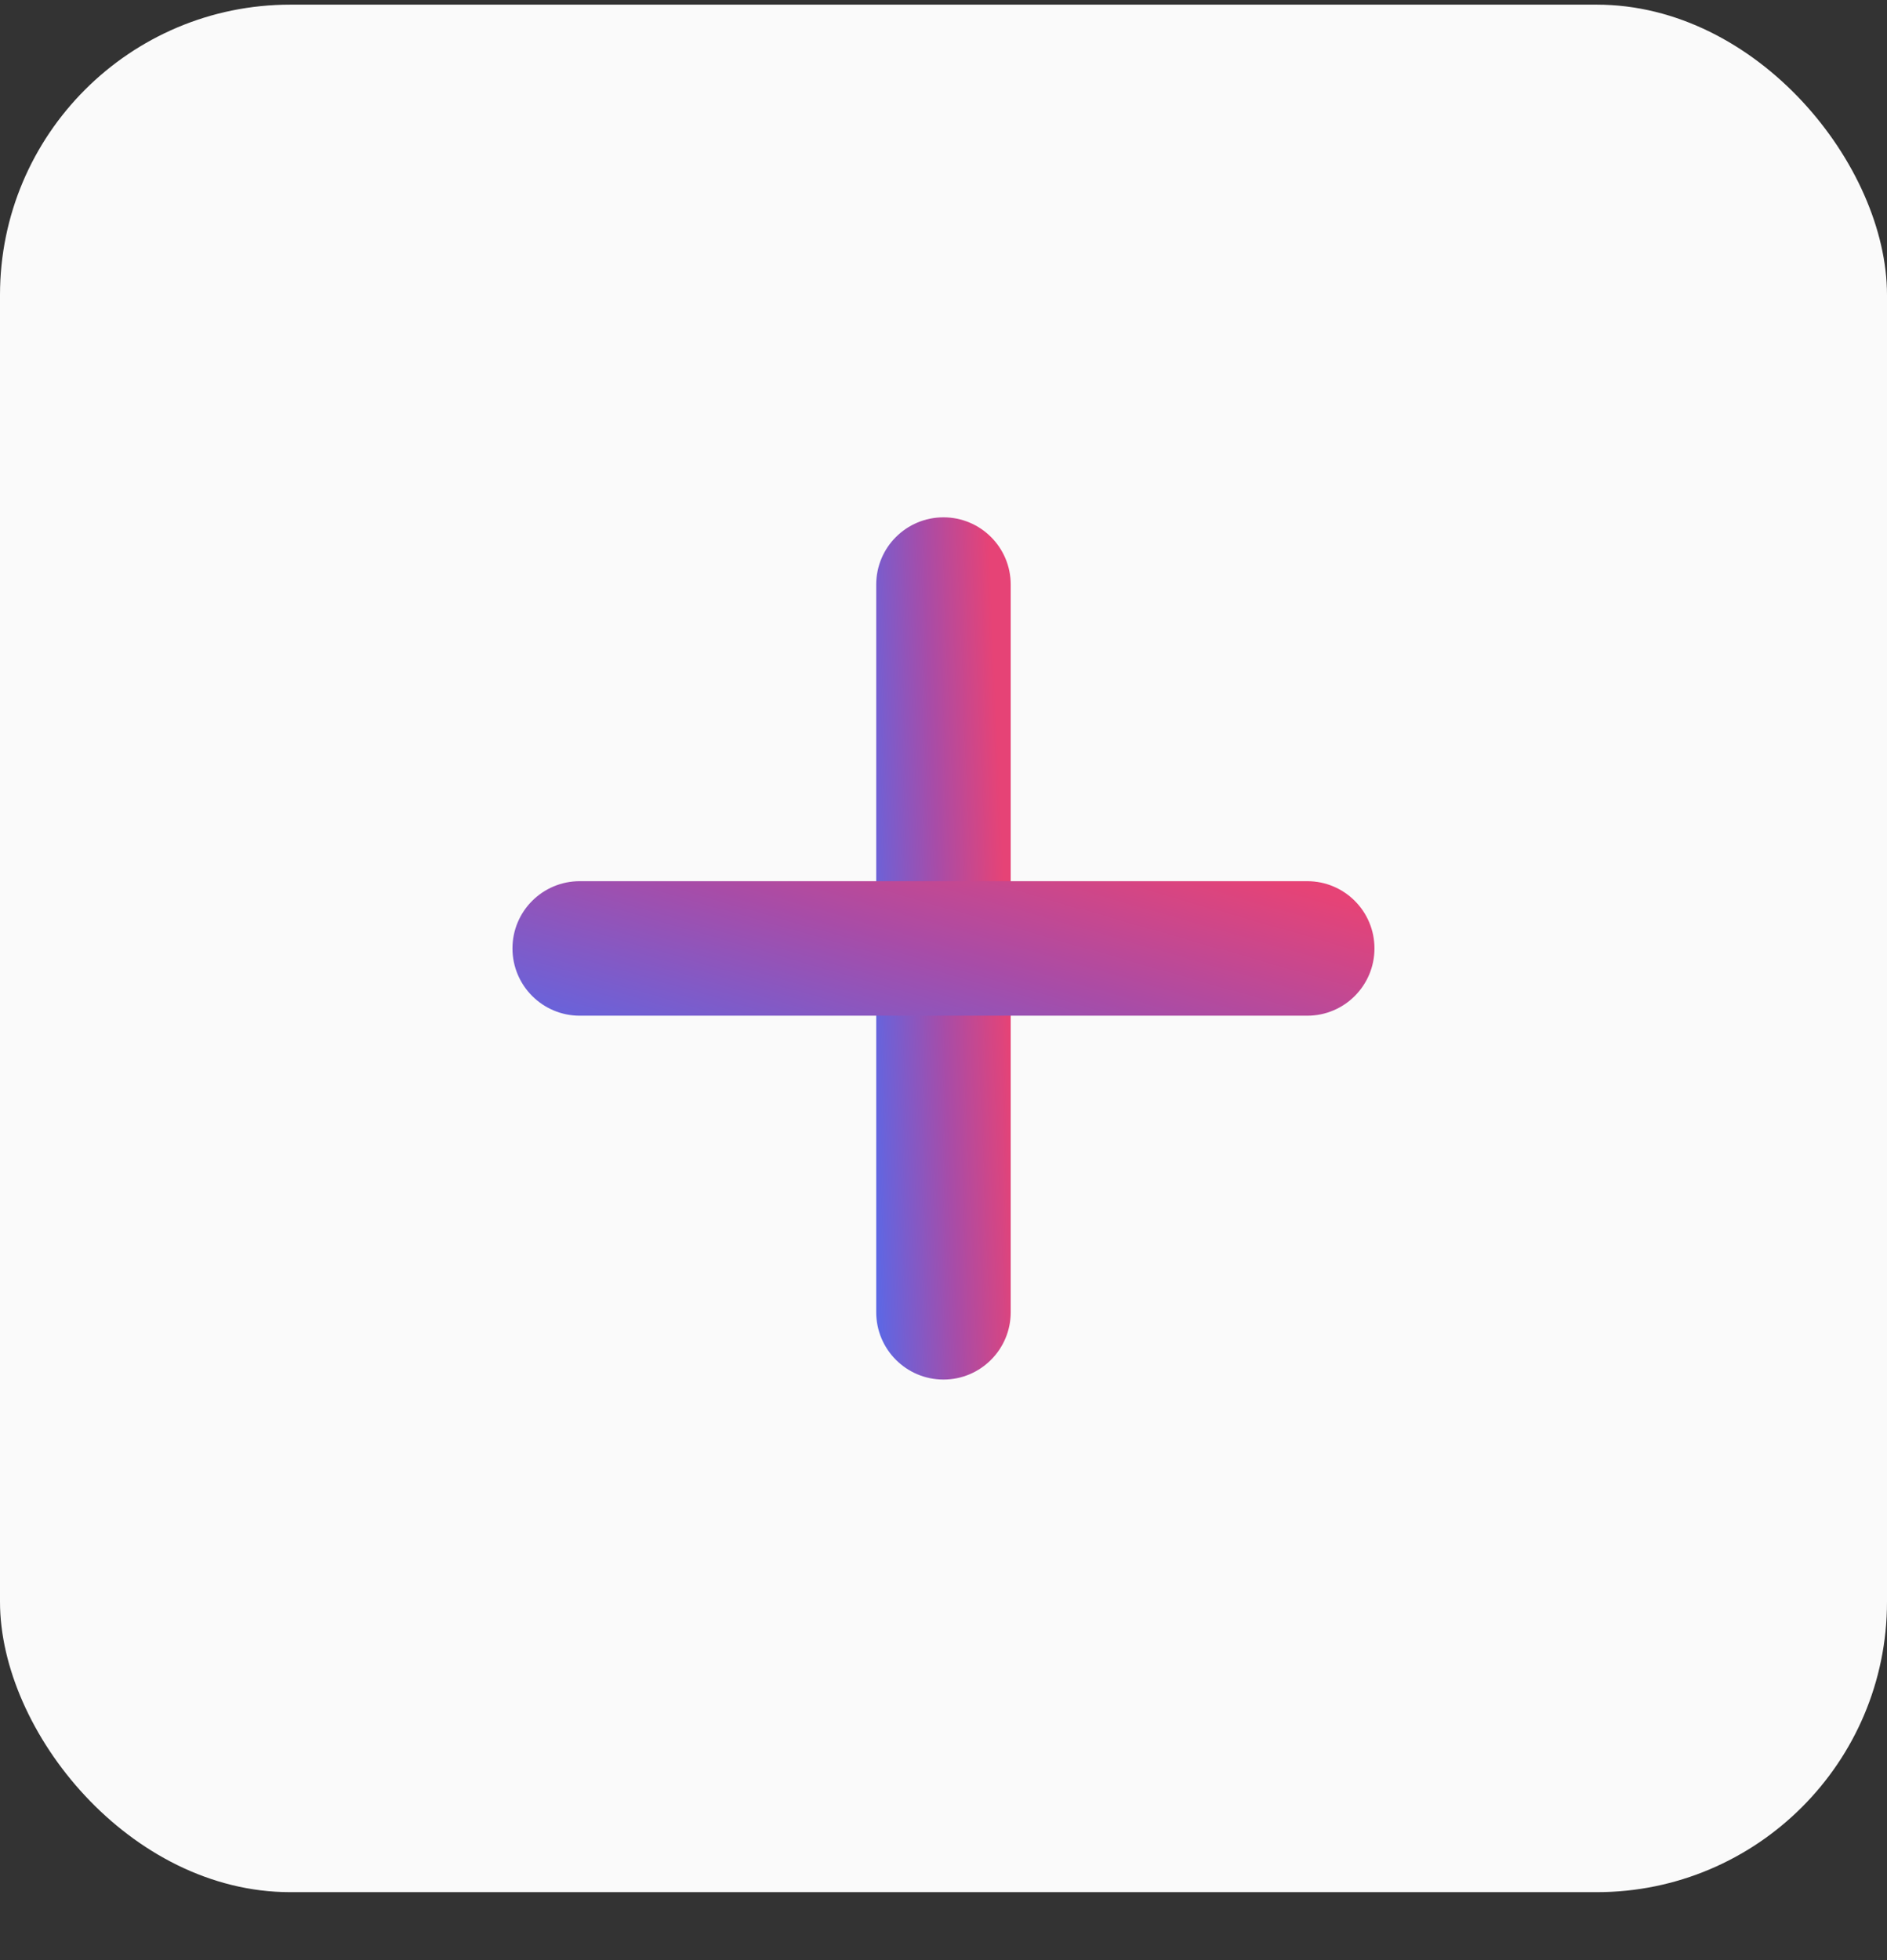
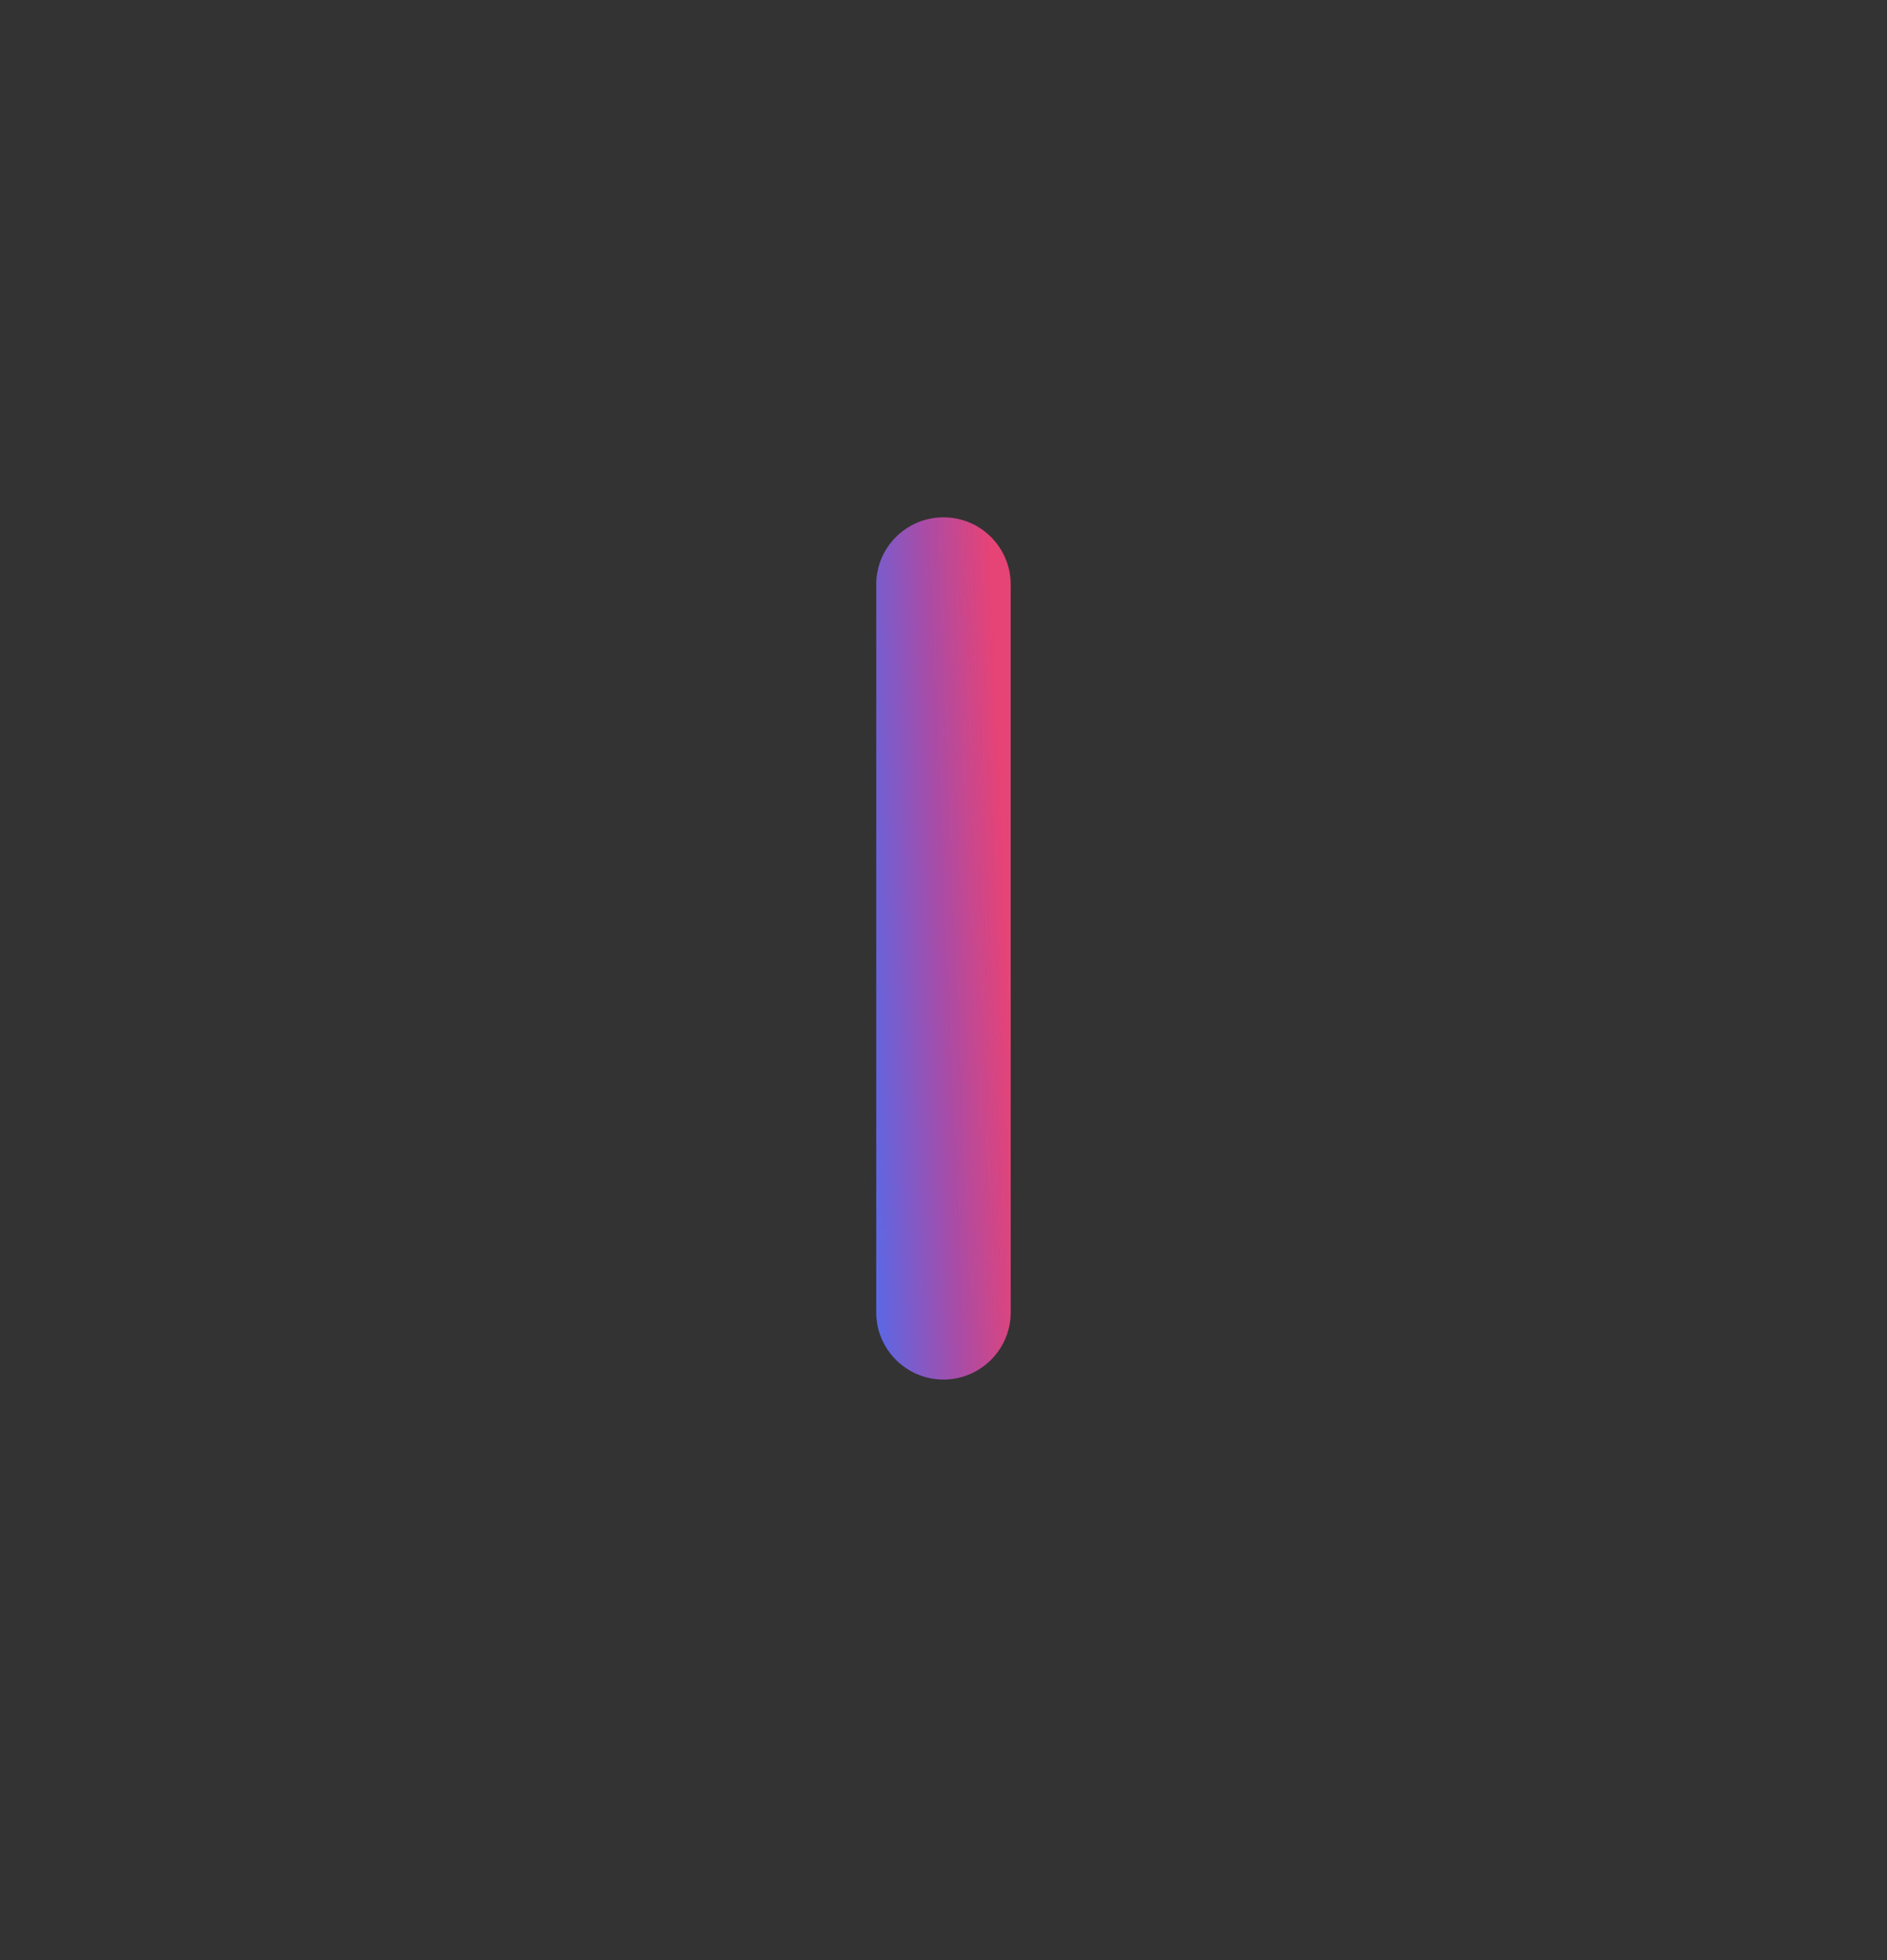
<svg xmlns="http://www.w3.org/2000/svg" width="26" height="27" viewBox="0 0 26 27" fill="none">
  <rect x="0" y="0" width="26" height="27" fill="#333333" stroke="none" />
  <g id="Group 36813">
-     <rect id="Rectangle 4268" y="0.064" width="26" height="26" rx="4" fill="#FAFAFA" />
    <g id="Group 36811">
      <path id="Vector" d="M13 7.276C12.571 7.276 12.223 7.623 12.223 8.052V18.076C12.223 18.505 12.571 18.853 13 18.853C13.428 18.853 13.776 18.505 13.776 18.076V8.052C13.776 7.623 13.428 7.276 13 7.276Z" fill="url(#paint0_linear_1_295727)" stroke="url(#paint1_linear_1_295727)" stroke-width="0.3" stroke-linecap="round" />
-       <path id="Vector_2" d="M7.988 12.288C7.559 12.288 7.211 12.635 7.211 13.064C7.211 13.493 7.559 13.841 7.988 13.841H18.012C18.441 13.841 18.788 13.493 18.788 13.064C18.788 12.635 18.441 12.288 18.012 12.288H7.988Z" fill="url(#paint2_linear_1_295727)" stroke="url(#paint3_linear_1_295727)" stroke-width="0.3" stroke-linecap="round" />
    </g>
  </g>
  <defs>
    <linearGradient id="paint0_linear_1_295727" x1="12.212" y1="20.673" x2="14.194" y2="20.588" gradientUnits="userSpaceOnUse">
      <stop stop-color="#5D67E4" />
      <stop offset="0.545" stop-color="#A84CA7" />
      <stop offset="1" stop-color="#E64376" />
    </linearGradient>
    <linearGradient id="paint1_linear_1_295727" x1="12.212" y1="20.673" x2="14.194" y2="20.588" gradientUnits="userSpaceOnUse">
      <stop stop-color="#5D67E4" />
      <stop offset="0.545" stop-color="#A84CA7" />
      <stop offset="1" stop-color="#E64376" />
    </linearGradient>
    <linearGradient id="paint2_linear_1_295727" x1="5.913" y1="13.91" x2="7.276" y2="9.166" gradientUnits="userSpaceOnUse">
      <stop stop-color="#5D67E4" />
      <stop offset="0.545" stop-color="#A84CA7" />
      <stop offset="1" stop-color="#E64376" />
    </linearGradient>
    <linearGradient id="paint3_linear_1_295727" x1="5.913" y1="13.91" x2="7.276" y2="9.166" gradientUnits="userSpaceOnUse">
      <stop stop-color="#5D67E4" />
      <stop offset="0.545" stop-color="#A84CA7" />
      <stop offset="1" stop-color="#E64376" />
    </linearGradient>
  </defs>
</svg>